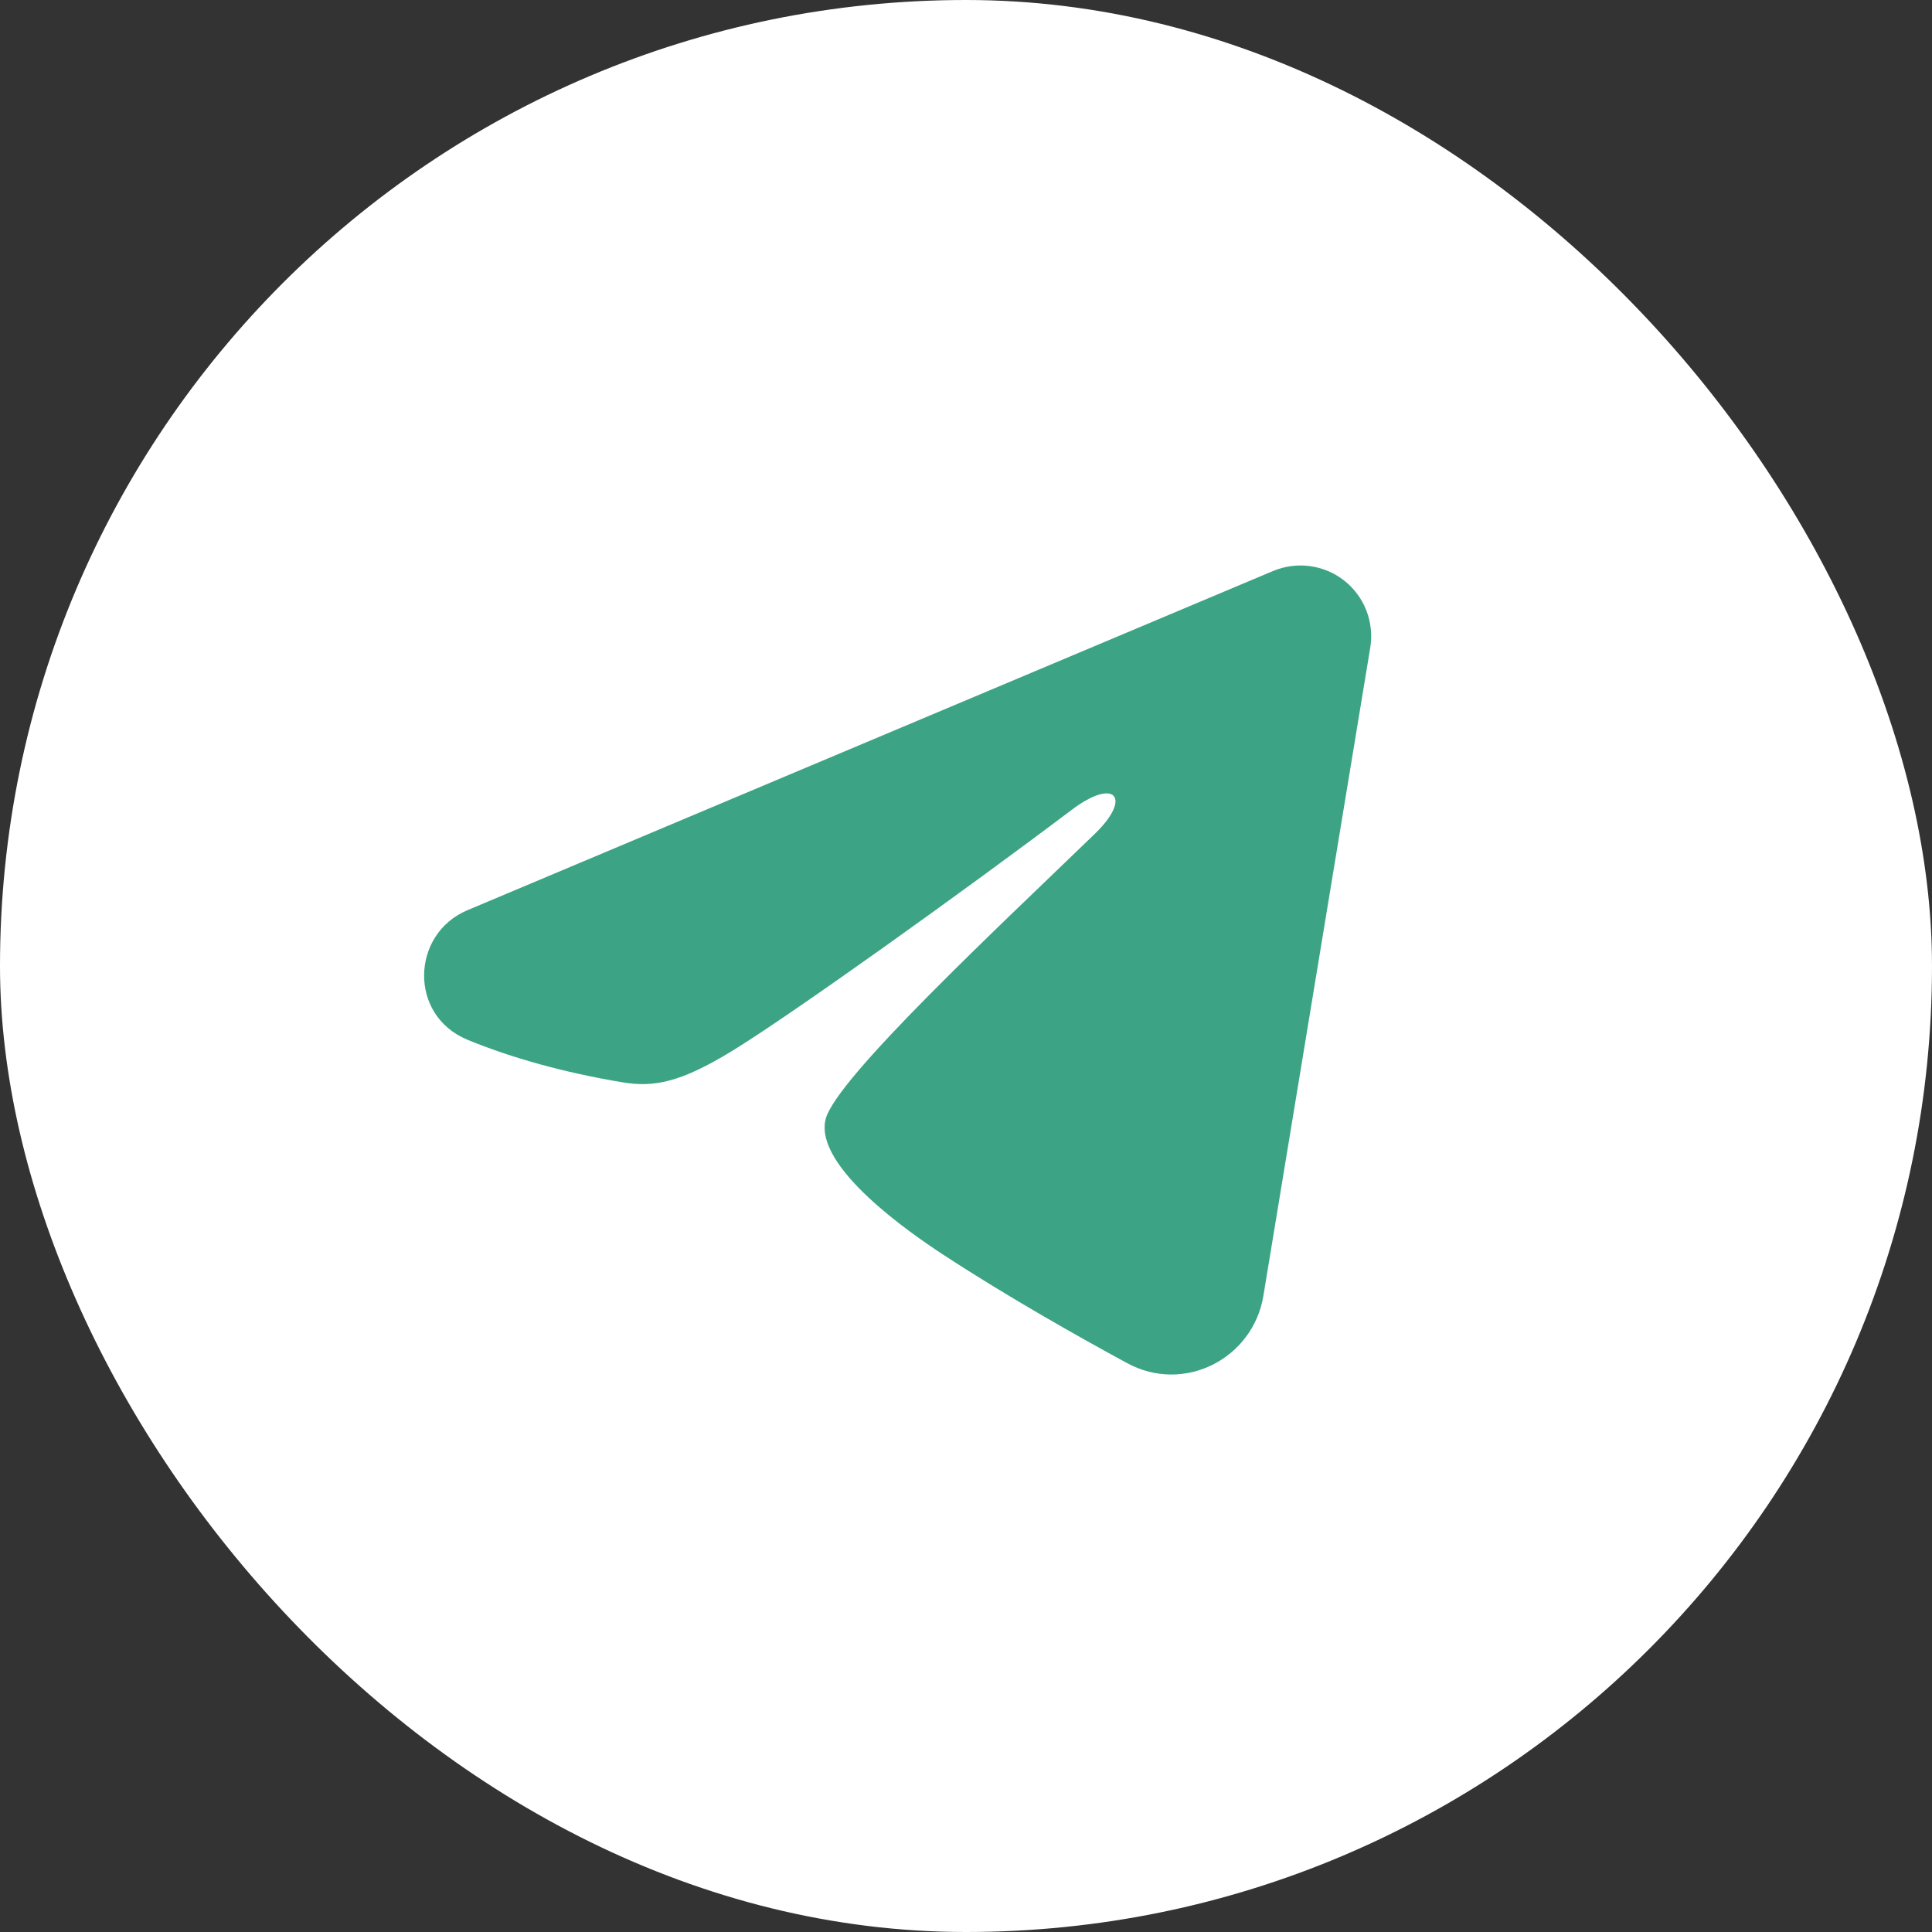
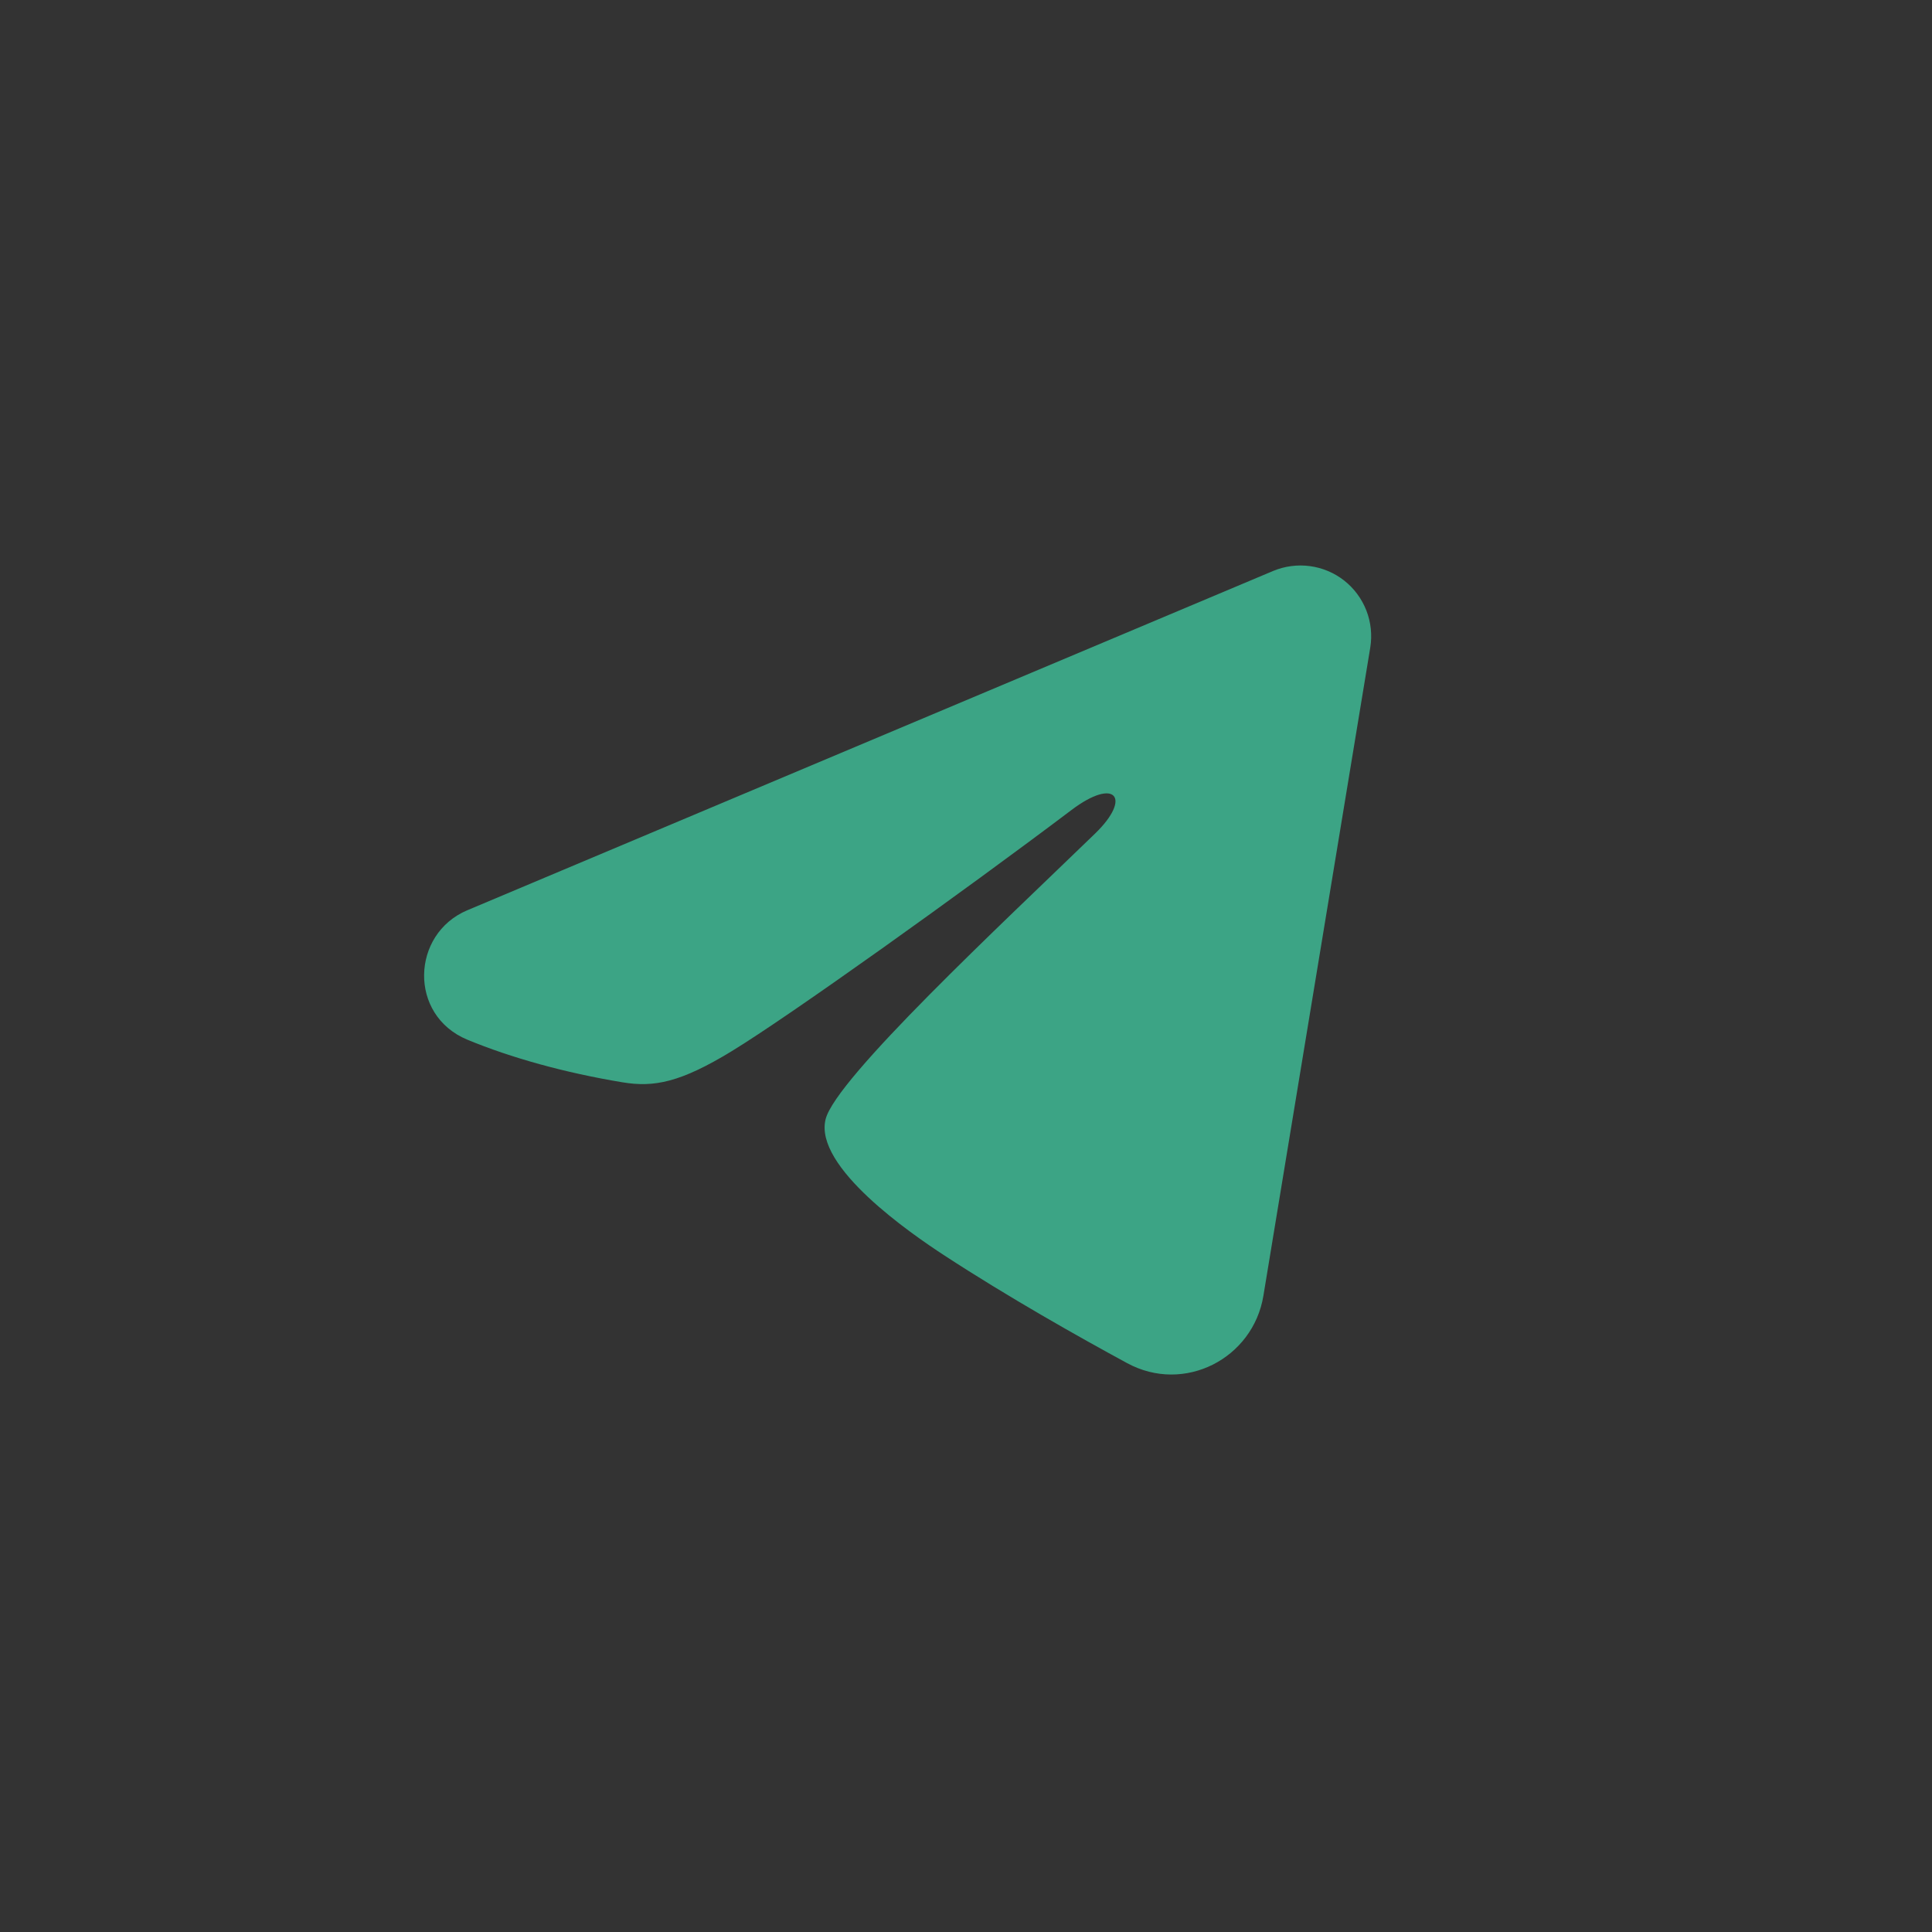
<svg xmlns="http://www.w3.org/2000/svg" width="41" height="41" viewBox="0 0 41 41" fill="none">
  <rect x="0" y="0" width="41" height="41" fill="#333333" stroke="none" />
-   <rect width="41" height="41" rx="20.5" fill="white" />
  <path fill-rule="evenodd" clip-rule="evenodd" d="M27.017 12.117C27.264 12.014 27.535 11.978 27.8 12.014C28.066 12.05 28.317 12.156 28.528 12.322C28.738 12.488 28.9 12.708 28.997 12.957C29.094 13.207 29.122 13.479 29.079 13.743L26.811 27.5C26.591 28.828 25.135 29.588 23.918 28.927C22.9 28.375 21.388 27.523 20.028 26.634C19.348 26.189 17.265 24.764 17.521 23.75C17.741 22.883 21.241 19.625 23.241 17.688C24.026 16.927 23.668 16.488 22.741 17.188C20.439 18.925 16.743 21.569 15.521 22.312C14.443 22.968 13.881 23.081 13.209 22.968C11.983 22.765 10.846 22.448 9.918 22.064C8.664 21.544 8.725 19.82 9.917 19.317L27.017 12.117Z" fill="#3CA485" />
</svg>